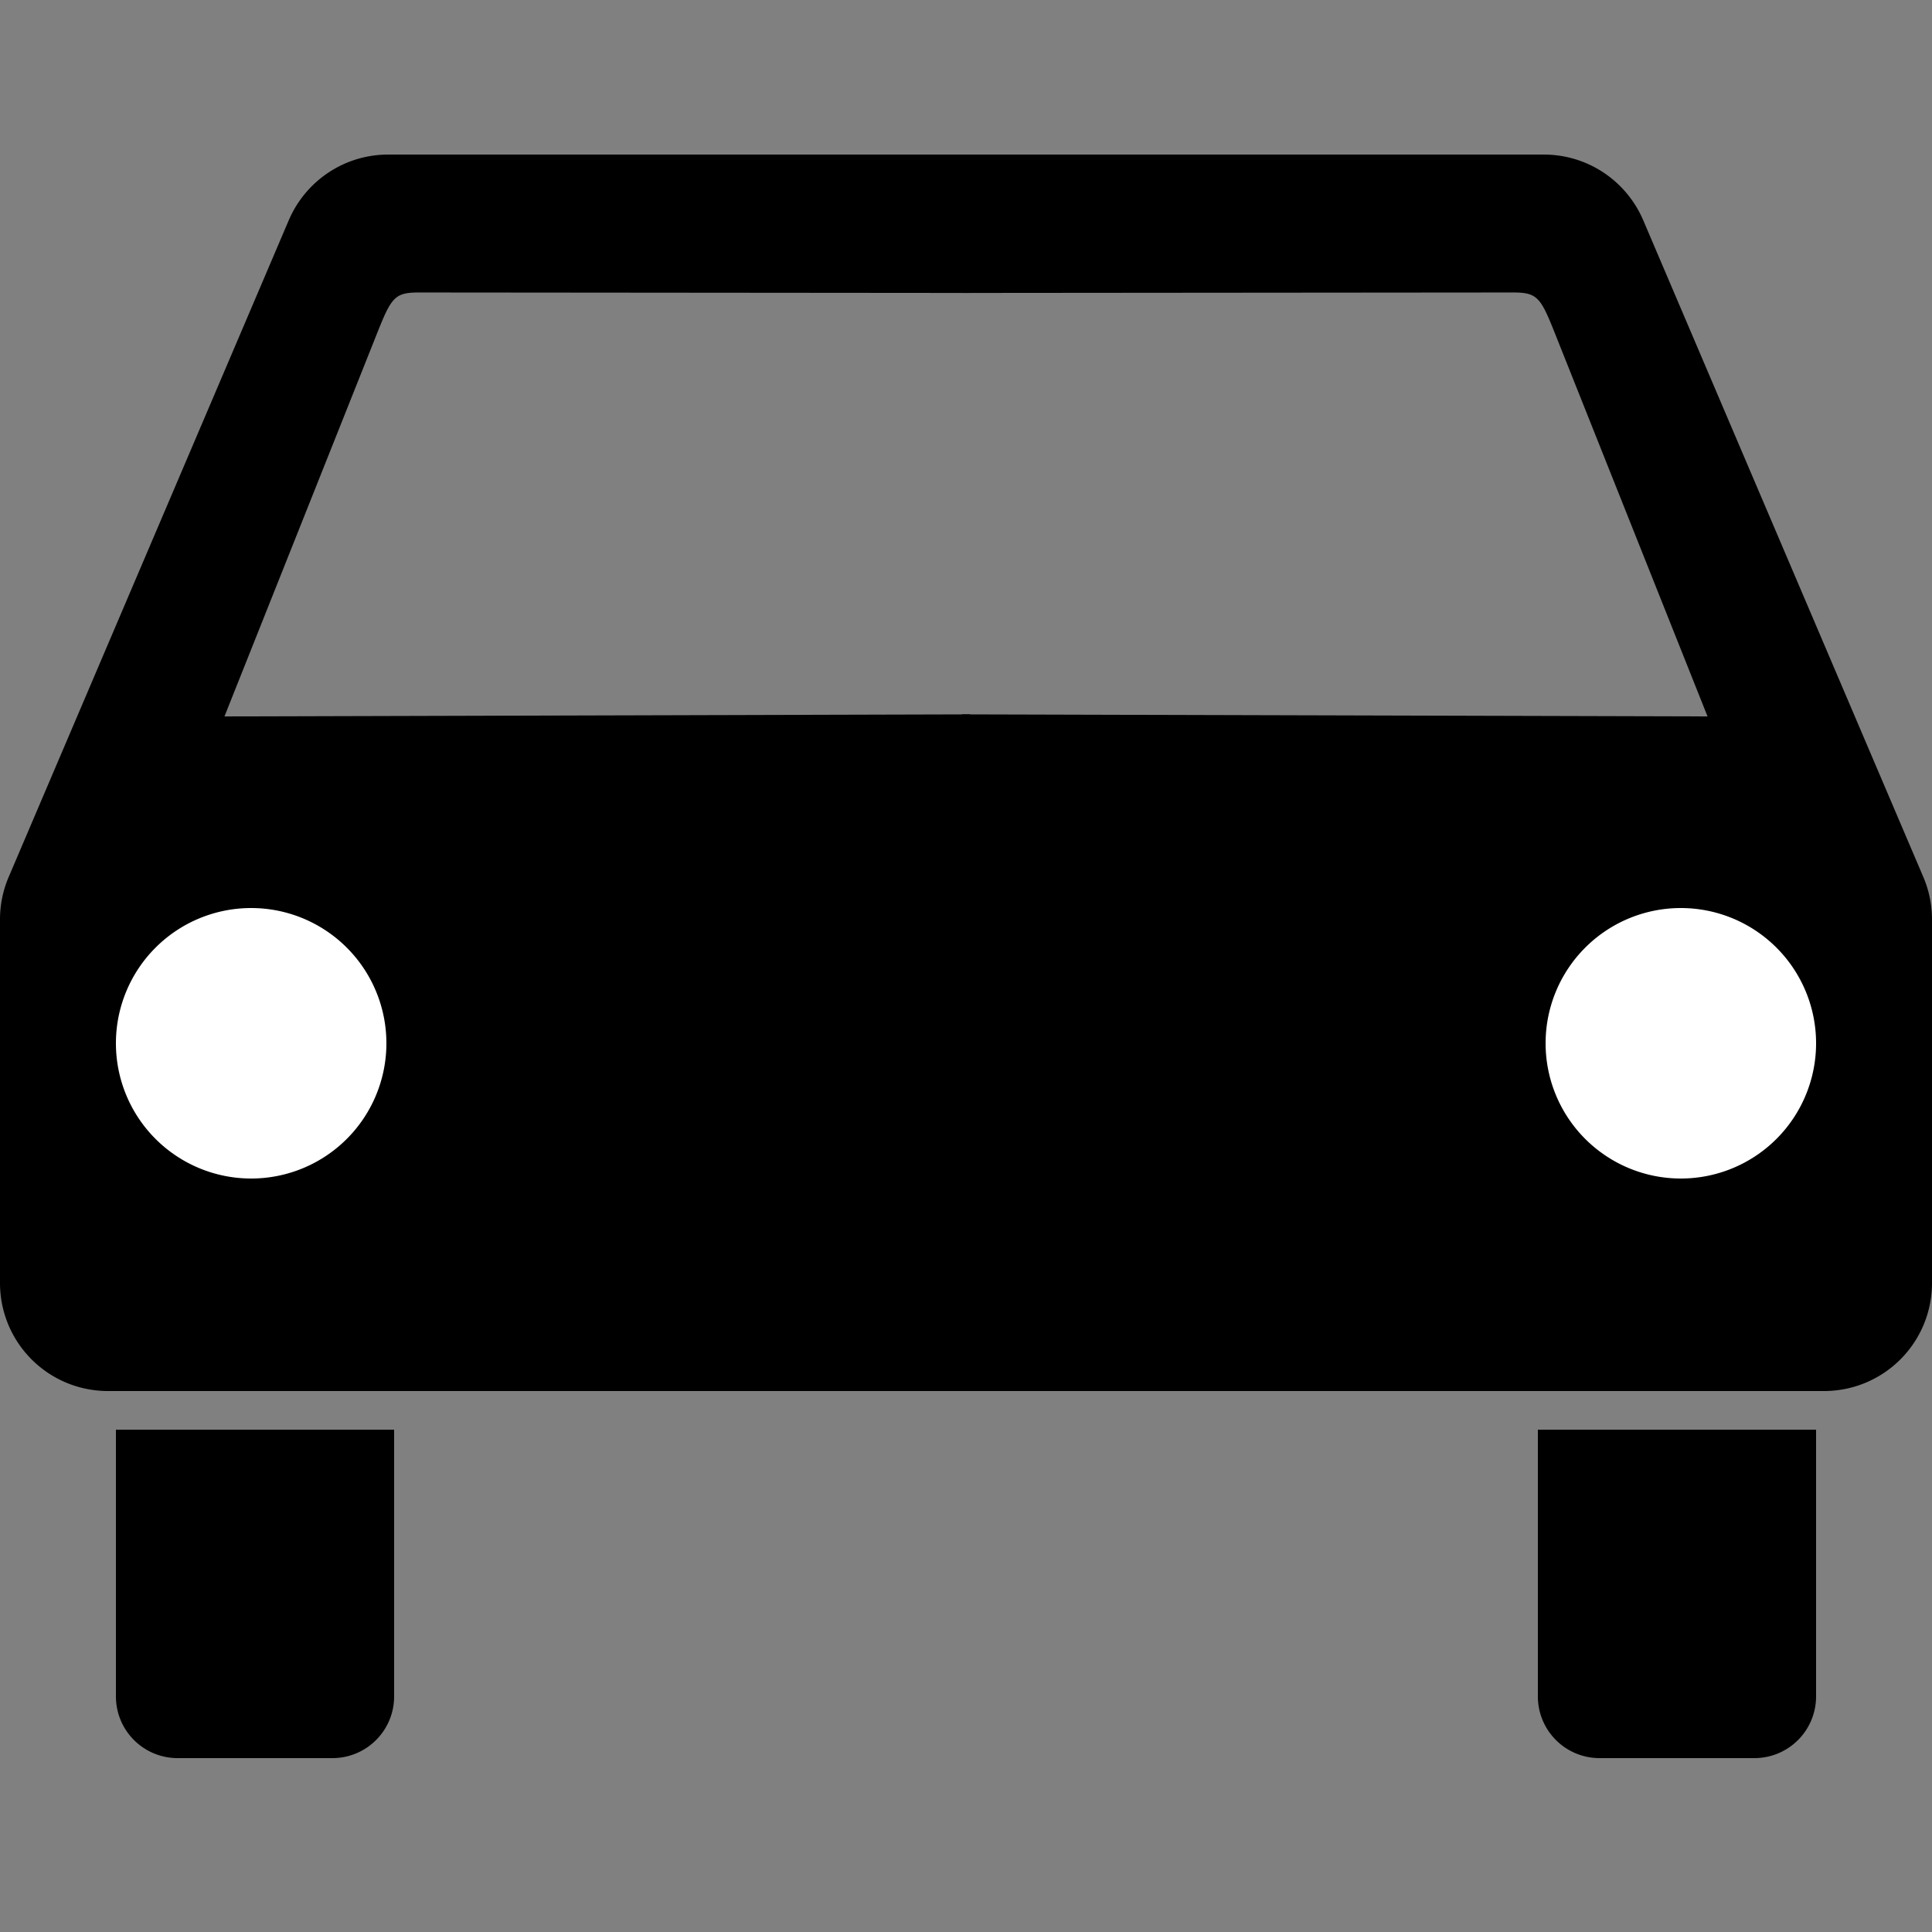
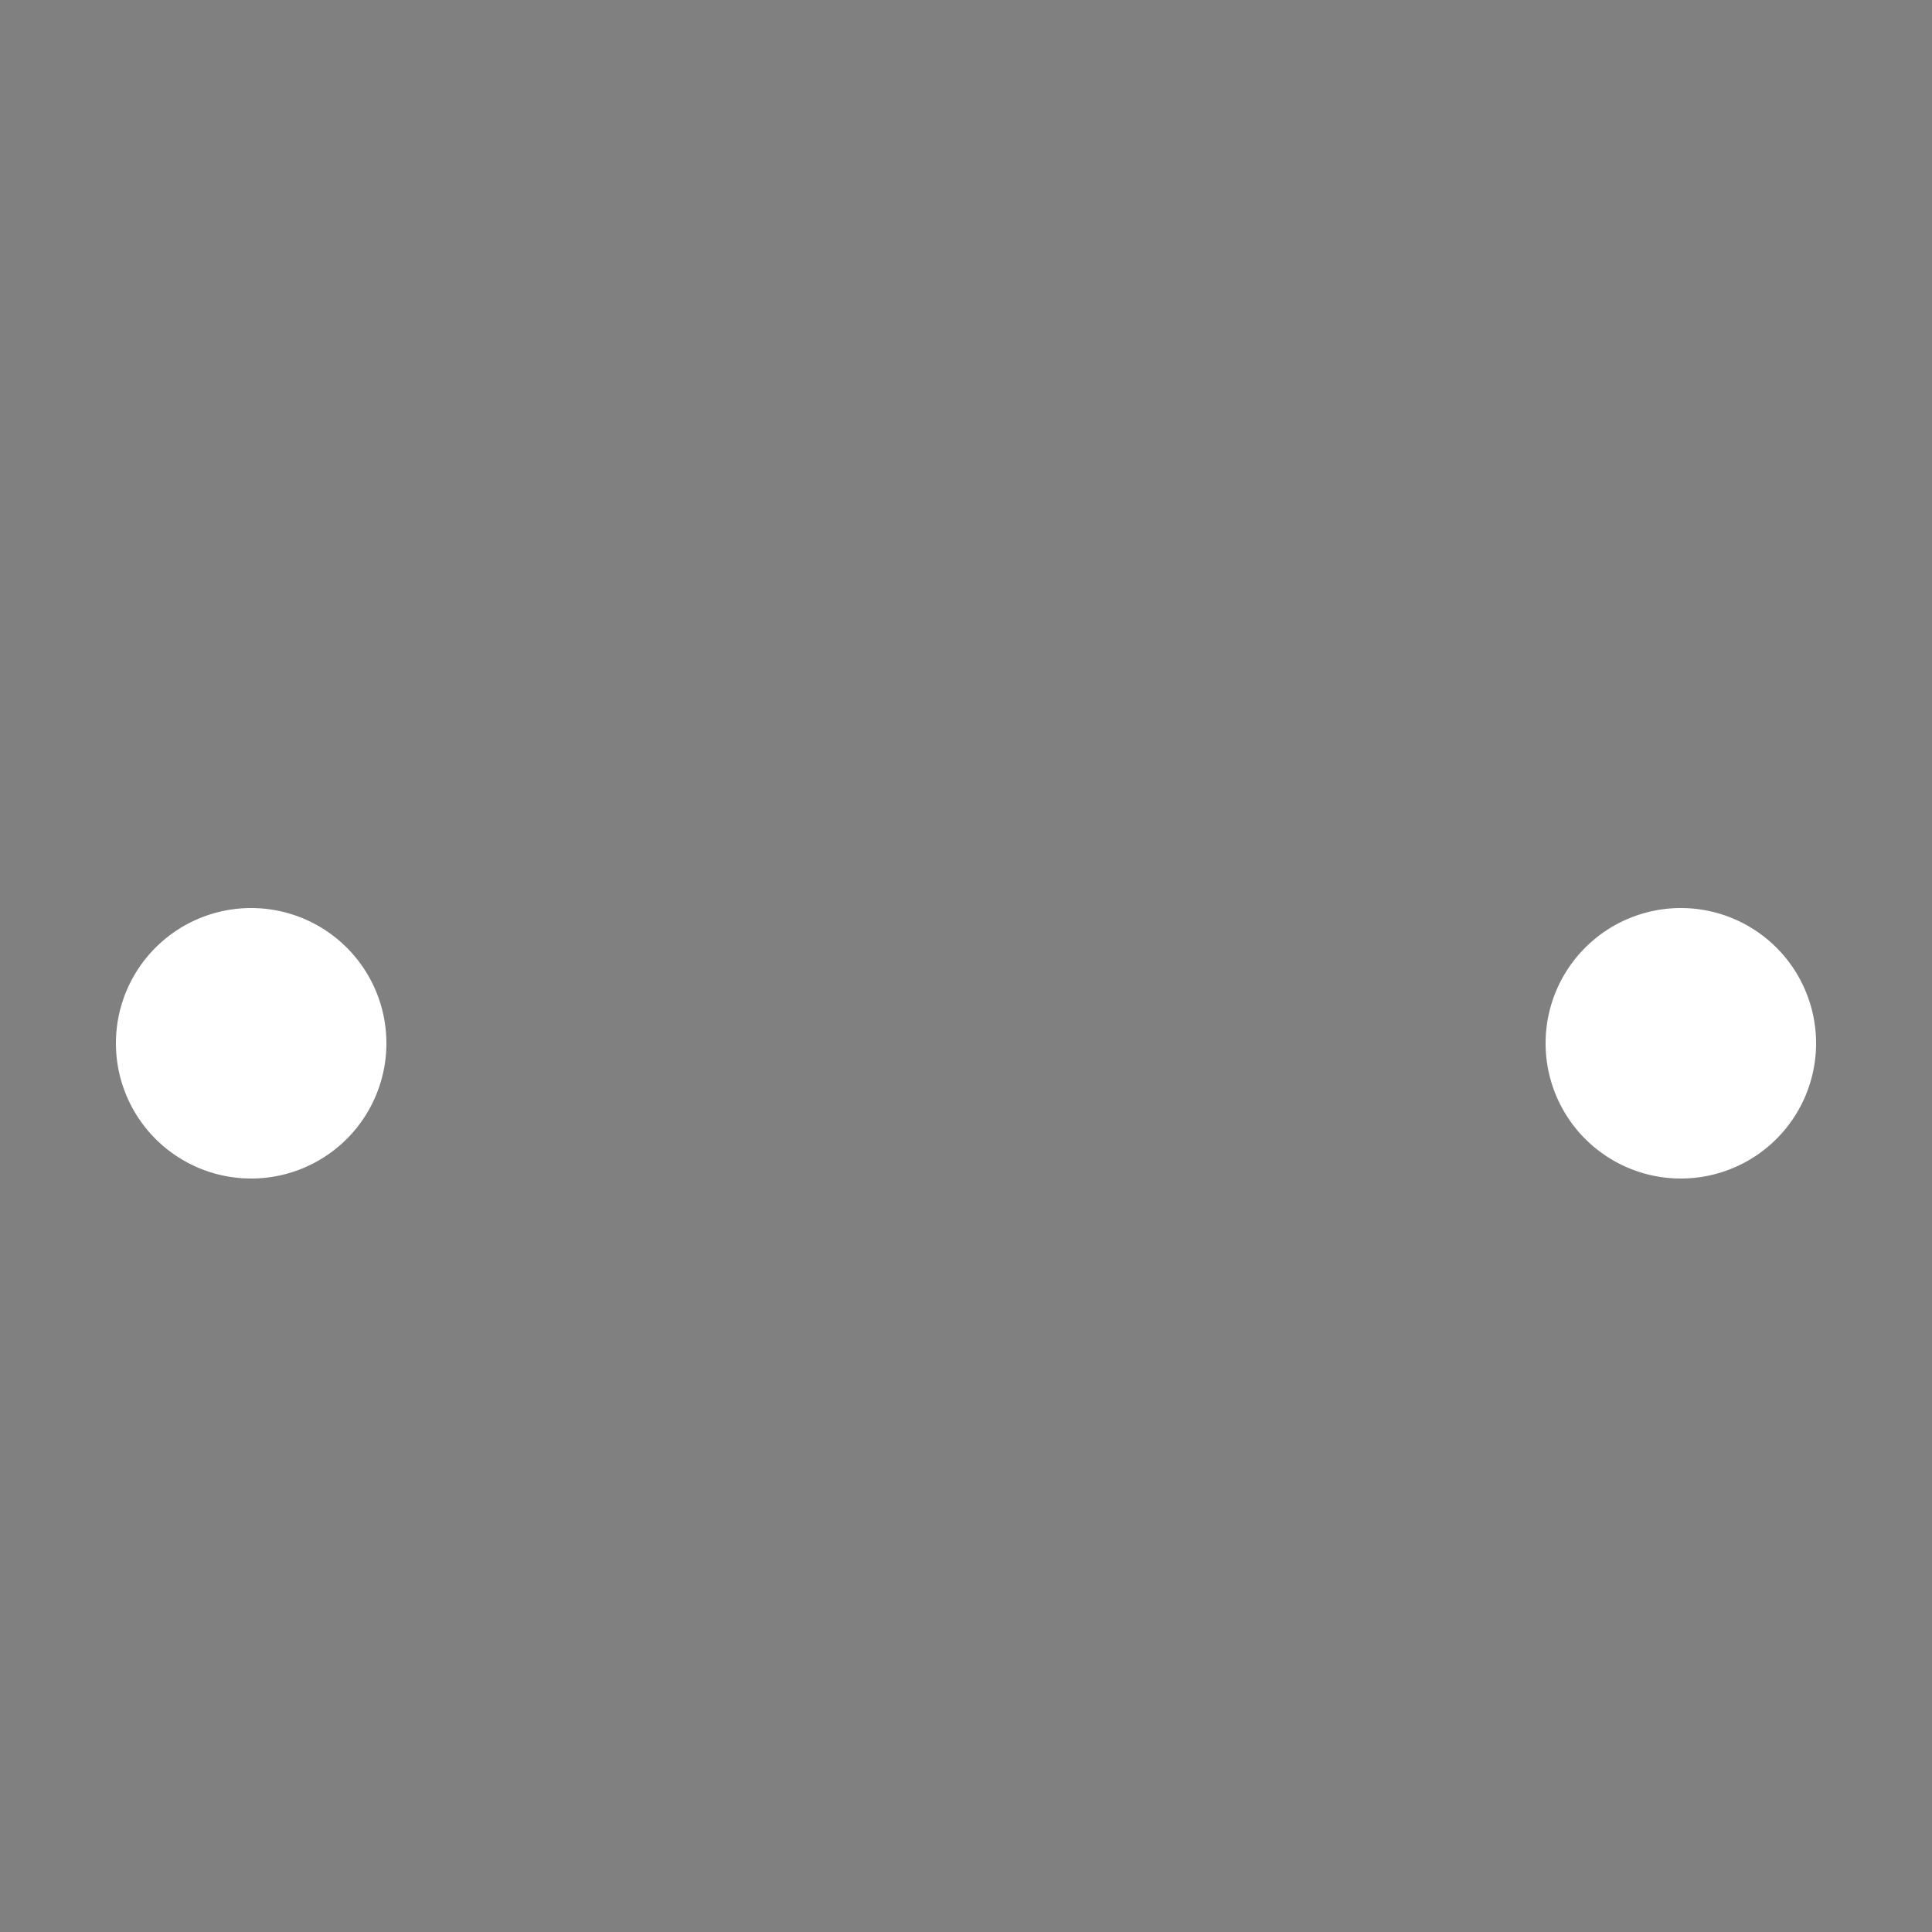
<svg xmlns="http://www.w3.org/2000/svg" xmlns:xlink="http://www.w3.org/1999/xlink" viewBox="0 0 500 500" version="1.0">
  <rect x="0" y="0" width="500" height="500" fill="#808080" stroke="none" />
  <g id="a">
-     <path d="M30 370v69c0 8.864 7.136 16 16 16h40c8.864 0 16-7.136 16-16v-69zM100.5 40c-11.609 0-21.516 7.014-25.781 17.031l-72.5 170A27.875 27.875 0 000 238.001v94c0 15.512 12.488 28 28 28h223v-175.12l-192.91.531c12.756-32.024 38.281-96.094 38.281-96.094 4.788-12.02 5.115-13.63 12.031-13.625l142.6.123V40.003h-150.5z" />
    <path d="M100 270a35 35 0 01-70 0 35 35 0 1170 0z" fill="#fff" />
  </g>
  <use xlink:href="#a" transform="matrix(-1 0 0 1 500 0)" />
</svg>